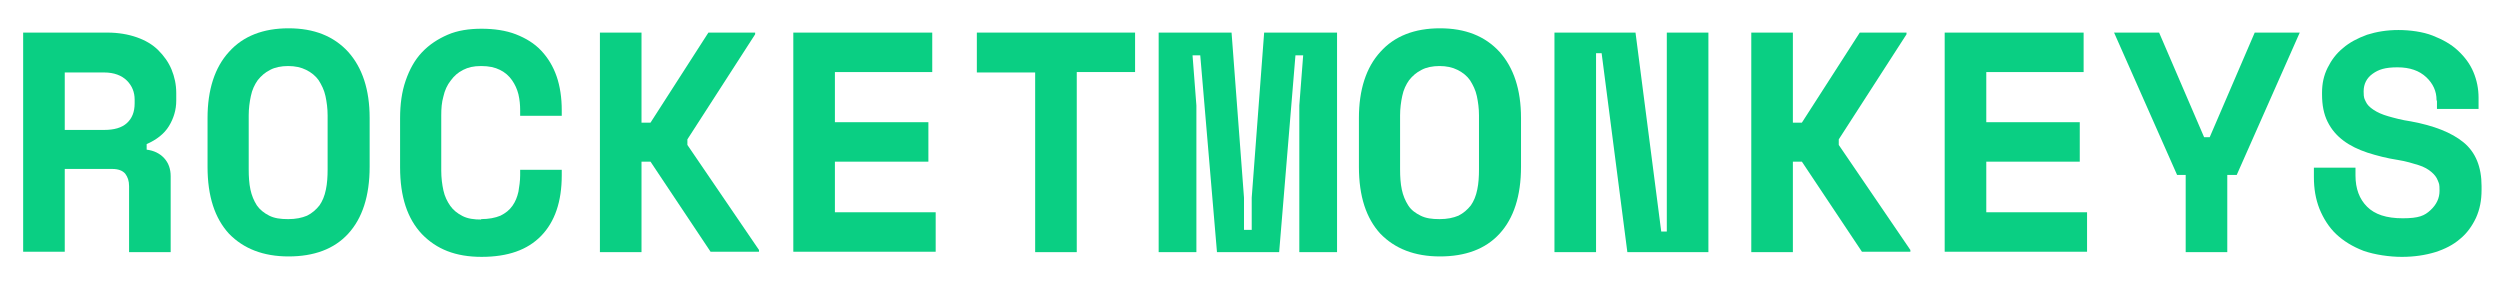
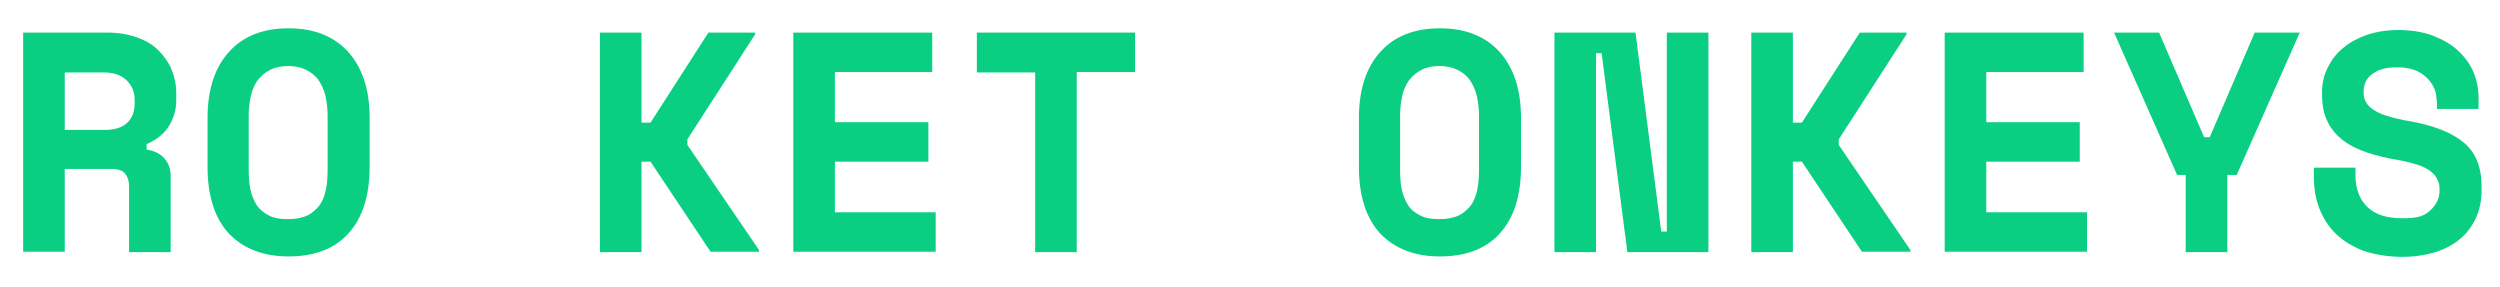
<svg xmlns="http://www.w3.org/2000/svg" id="Ebene_1" data-name="Ebene 1" viewBox="0 0 583 67">
  <defs>
    <style>      .cls-1 {        fill: #0acf83;        stroke-width: 0px;      }    </style>
  </defs>
  <path class="cls-1" d="M39.8,58.8h-9.7v-15.4c0-1.2-.3-2.1-.9-2.9-.6-.7-1.6-1.1-3-1.1h-11.1v19.3H5.4V7.6h19.6c2.6,0,4.9.4,6.9,1.1,2,.7,3.7,1.7,5,3,1.3,1.3,2.4,2.8,3.1,4.5.7,1.7,1.1,3.5,1.1,5.5v1.8c0,2.1-.6,4.1-1.7,5.9-1.1,1.8-2.9,3.2-5.2,4.2v1.3c1.7.2,3.1.9,4.1,2,1,1.1,1.5,2.5,1.5,4.2v17.7ZM15.1,30.3h9.2c2.3,0,4.1-.5,5.3-1.6,1.2-1.1,1.8-2.6,1.8-4.6v-.9c0-1.7-.6-3.2-1.8-4.4-1.2-1.2-3-1.9-5.3-1.9h-9.2v13.5Z" />
  <path class="cls-1" d="M48.4,27.5c0-6.6,1.7-11.8,5-15.4,3.3-3.7,8-5.5,13.9-5.5s10.5,1.8,13.9,5.5c3.3,3.7,5,8.8,5,15.4v11.4c0,6.8-1.7,12-5,15.6-3.3,3.6-8,5.3-13.9,5.3s-10.5-1.8-13.9-5.3c-3.3-3.6-5-8.7-5-15.6v-11.4ZM67.2,51.1c1.8,0,3.2-.3,4.4-.8,1.2-.6,2.1-1.4,2.9-2.4.7-1,1.2-2.2,1.5-3.7.3-1.4.4-3,.4-4.7v-12.6c0-1.6-.2-3.1-.5-4.5-.3-1.4-.9-2.6-1.6-3.7-.7-1-1.7-1.8-2.9-2.4-1.2-.6-2.6-.9-4.2-.9s-3.1.3-4.2.9c-1.2.6-2.1,1.4-2.9,2.4-.7,1-1.3,2.2-1.6,3.7-.3,1.4-.5,2.9-.5,4.5v12.6c0,1.7.1,3.3.4,4.7.3,1.4.8,2.6,1.5,3.7.7,1,1.7,1.8,2.9,2.4,1.2.6,2.6.8,4.4.8Z" />
-   <path class="cls-1" d="M112.1,51.1c1.9,0,3.4-.3,4.6-.8,1.2-.6,2.1-1.3,2.8-2.3.7-1,1.1-2,1.4-3.3.2-1.2.4-2.5.4-3.8v-1.3h9.7v1.3c0,6.1-1.6,10.8-4.8,14.1-3.2,3.3-7.8,4.9-13.9,4.9s-10.5-1.8-13.9-5.3c-3.4-3.6-5.1-8.7-5.1-15.6v-11.4c0-3.3.4-6.2,1.3-8.8.9-2.6,2.1-4.8,3.8-6.6,1.7-1.8,3.7-3.1,6-4.1s5-1.4,7.9-1.4,5.7.4,8,1.3,4.3,2.1,5.9,3.8c1.6,1.7,2.8,3.7,3.6,6,.8,2.3,1.2,5,1.2,7.9v1.3h-9.7v-1.3c0-1.2-.1-2.4-.4-3.7-.3-1.2-.8-2.3-1.5-3.3-.7-1-1.6-1.8-2.8-2.4-1.2-.6-2.6-.9-4.4-.9s-3,.3-4.2.9c-1.2.6-2.1,1.4-2.9,2.5-.8,1-1.4,2.3-1.7,3.7-.4,1.4-.5,2.8-.5,4.4v12.9c0,1.7.2,3.2.5,4.6.3,1.4.9,2.6,1.6,3.6.7,1,1.7,1.8,2.9,2.4,1.2.6,2.6.8,4.4.8Z" />
  <path class="cls-1" d="M149.6,58.8h-9.7V7.6h9.7v21h2.1l13.5-21h10.9v.4l-15.8,24.5v1.3l16.7,24.5v.4h-11.3l-14-21h-2.1v21Z" />
  <path class="cls-1" d="M185.1,7.6h32.3v9.2h-22.7v11.7h21.8v9.2h-21.8v11.8h23.5v9.2h-33.2V7.6Z" />
  <path class="cls-1" d="M227.8,7.6h36.9v9.2h-13.6v42h-9.7V16.9h-13.6V7.6Z" />
-   <path class="cls-1" d="M270.2,7.6h17l2.9,38.5v7.5h1.8v-7.5l2.9-38.5h17v51.2h-8.8V24.6l.9-11.7h-1.8l-3.8,45.9h-14.5l-3.9-45.9h-1.8l.9,11.7v34.2h-8.8V7.6Z" />
  <path class="cls-1" d="M316.9,27.5c0-6.6,1.7-11.8,5-15.4,3.3-3.7,8-5.5,13.9-5.5s10.5,1.8,13.9,5.5c3.3,3.7,5,8.8,5,15.4v11.4c0,6.8-1.7,12-5,15.6-3.3,3.6-8,5.3-13.9,5.3s-10.5-1.8-13.9-5.3c-3.3-3.6-5-8.7-5-15.6v-11.4ZM335.7,51.1c1.8,0,3.2-.3,4.4-.8,1.2-.6,2.1-1.4,2.9-2.4.7-1,1.2-2.2,1.5-3.7.3-1.4.4-3,.4-4.7v-12.6c0-1.6-.2-3.1-.5-4.5-.3-1.4-.9-2.6-1.6-3.7-.7-1-1.7-1.8-2.9-2.4-1.2-.6-2.6-.9-4.2-.9s-3.1.3-4.2.9c-1.2.6-2.1,1.4-2.9,2.4-.7,1-1.3,2.2-1.6,3.7-.3,1.4-.5,2.9-.5,4.5v12.6c0,1.7.1,3.3.4,4.7.3,1.4.8,2.6,1.5,3.7s1.7,1.8,2.9,2.4c1.2.6,2.6.8,4.4.8Z" />
  <path class="cls-1" d="M387.4,54h1.3V7.6h9.7v51.2h-18.9l-6-46.4h-1.3v46.4h-9.7V7.6h18.9l6,46.4Z" />
  <path class="cls-1" d="M418.1,58.8h-9.7V7.6h9.7v21h2.1l13.5-21h10.9v.4l-15.8,24.5v1.3l16.7,24.5v.4h-11.3l-14-21h-2.1v21Z" />
  <path class="cls-1" d="M453.6,7.6h32.3v9.2h-22.7v11.7h21.8v9.2h-21.8v11.8h23.5v9.2h-33.2V7.6Z" />
  <path class="cls-1" d="M509.9,40.8h-2.2l-14.7-33.2h10.5l10.5,24.4h1.3l10.5-24.4h10.5l-14.7,33.2h-2.2v18h-9.7v-18Z" />
  <path class="cls-1" d="M568.2,23.3c0-2-.8-3.8-2.4-5.3-1.6-1.5-3.8-2.3-6.7-2.3s-4.4.5-5.8,1.5c-1.4,1-2.1,2.4-2.1,4.1s.2,1.7.5,2.4c.3.7.9,1.3,1.8,1.9.9.6,2,1.1,3.4,1.5,1.4.4,3.2.9,5.3,1.2,5.4,1,9.5,2.6,12.3,4.9,2.8,2.3,4.2,5.7,4.2,10.2v.9c0,2.4-.4,4.5-1.3,6.5-.9,1.9-2.1,3.6-3.7,4.9-1.6,1.4-3.6,2.4-5.8,3.1-2.3.7-4.9,1.1-7.8,1.1s-6.3-.5-8.9-1.4c-2.6-1-4.7-2.3-6.4-3.9s-3-3.7-3.9-5.9c-.9-2.3-1.3-4.7-1.3-7.4v-2.2h9.7v1.8c0,3.1.9,5.5,2.7,7.3,1.8,1.8,4.5,2.7,8.3,2.7s5.1-.6,6.5-1.9c1.4-1.3,2.1-2.8,2.1-4.5s-.1-1.6-.4-2.4c-.3-.8-.8-1.4-1.5-2-.7-.6-1.7-1.2-3-1.6s-2.9-.9-4.8-1.2c-2.6-.4-4.9-1-7.1-1.7-2.1-.7-4-1.6-5.6-2.8s-2.8-2.6-3.7-4.4c-.9-1.8-1.3-3.9-1.3-6.4v-.4c0-2.1.4-4,1.3-5.8.9-1.8,2-3.3,3.6-4.6,1.5-1.3,3.4-2.3,5.6-3.1,2.2-.7,4.6-1.1,7.3-1.1s5.7.4,8,1.3c2.3.9,4.3,2,5.9,3.5s2.8,3.1,3.6,5c.8,1.9,1.2,3.9,1.2,6v2.6h-9.7v-1.8Z" />
</svg>